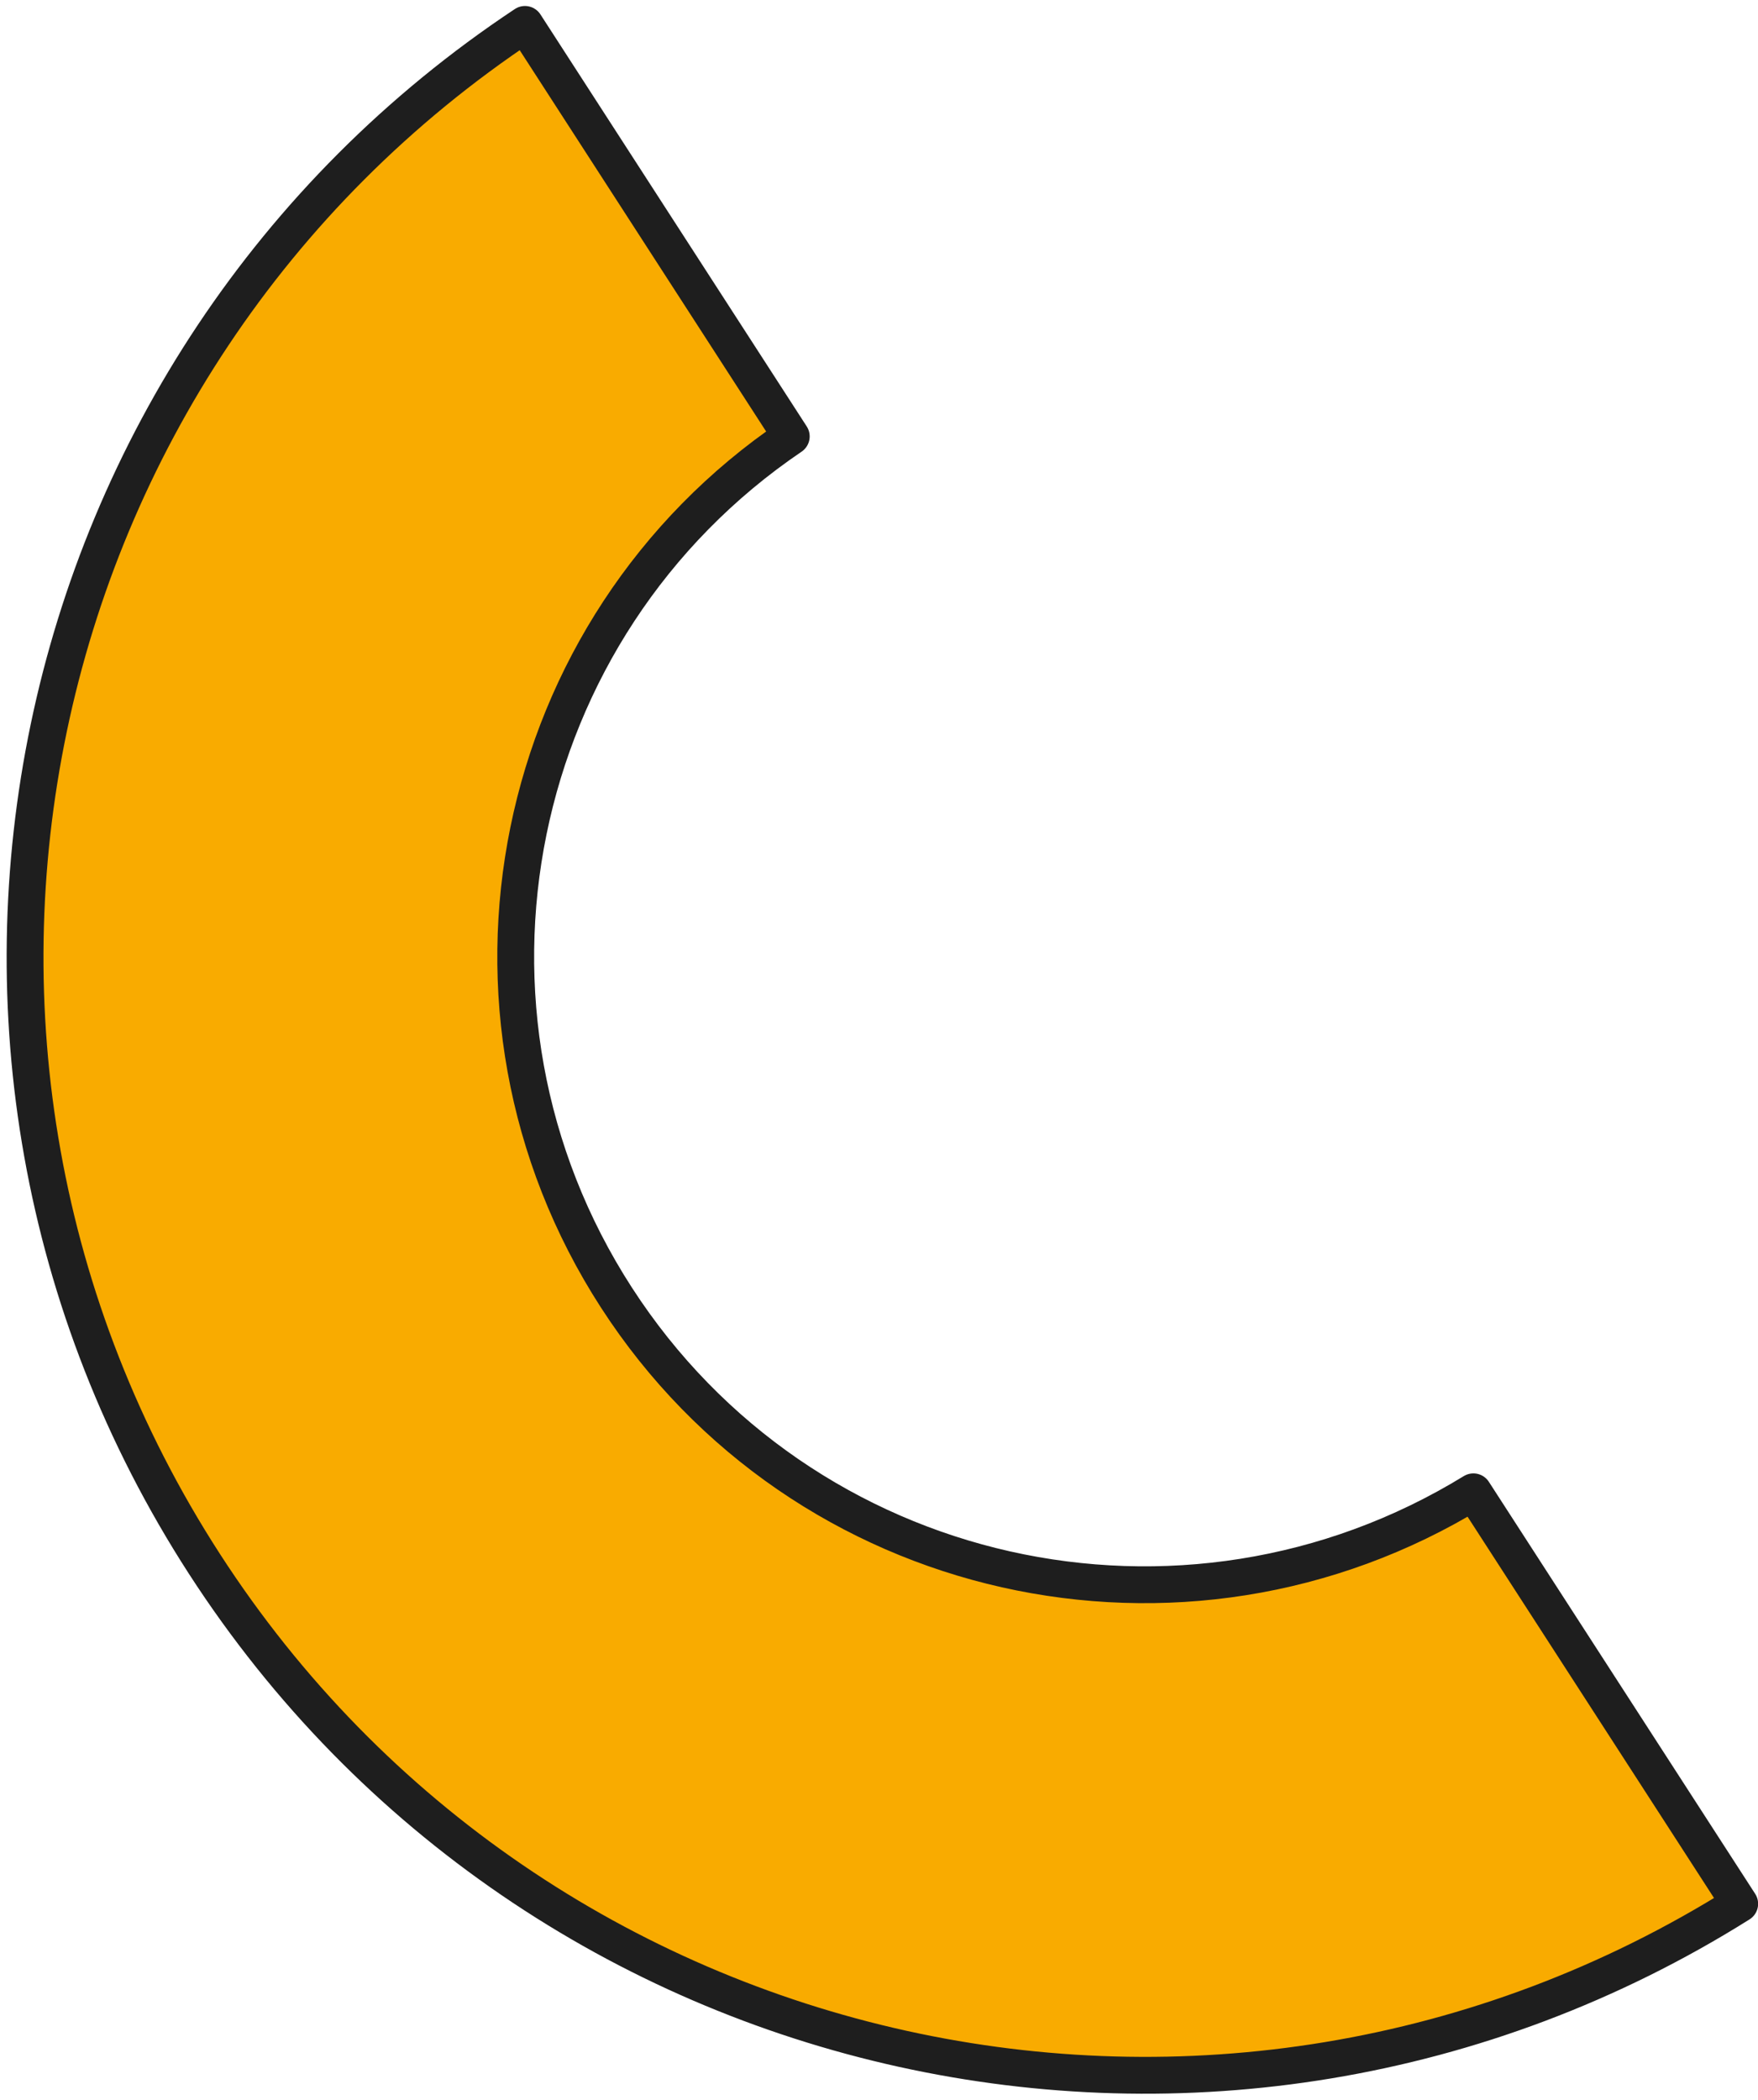
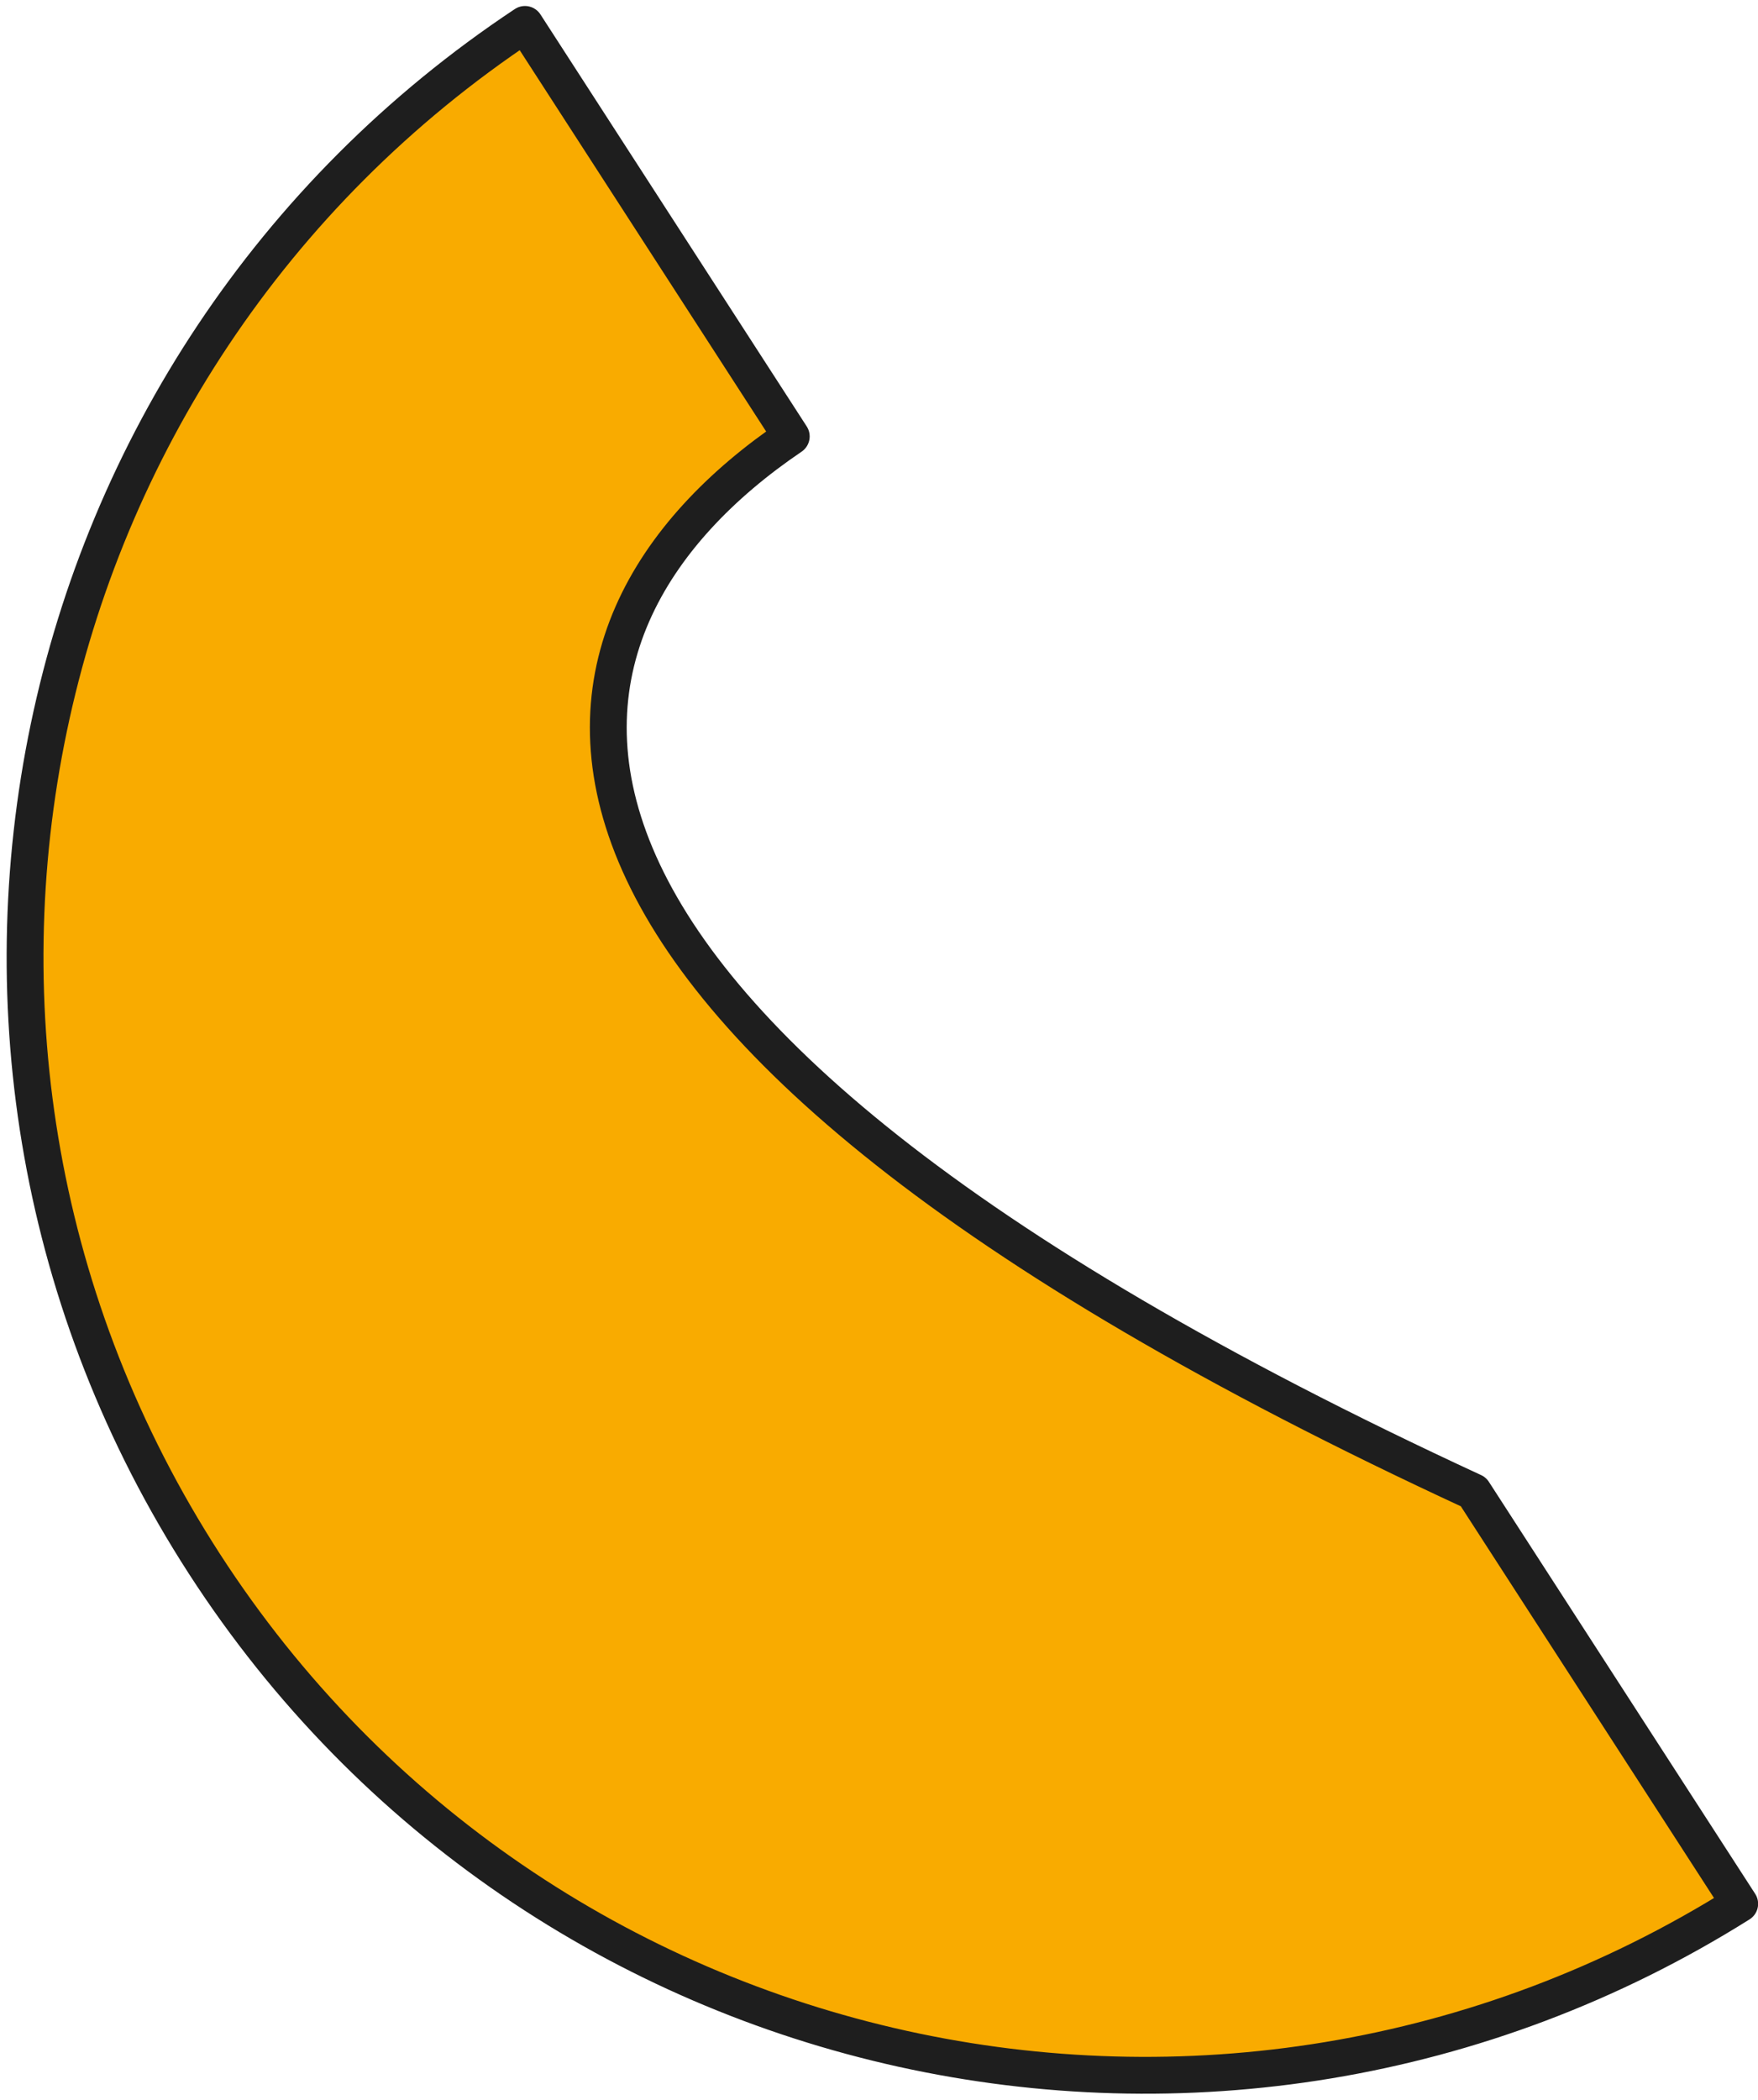
<svg xmlns="http://www.w3.org/2000/svg" width="144" height="172" viewBox="0 0 144 172" fill="none">
-   <path d="M142.501 155.926L120.688 122.182C96.92 136.756 65.724 129.838 50.495 106.278C35.265 82.718 41.733 51.382 64.813 35.744L43.001 2C1.274 29.691 -10.532 85.885 16.75 128.091C44 170.246 100.087 182.553 142.501 155.926Z" fill="#F9AB00" stroke="#1E1E1E" stroke-width="3.017" stroke-linejoin="round" />
+   <path d="M142.501 155.926L120.688 122.182C35.265 82.718 41.733 51.382 64.813 35.744L43.001 2C1.274 29.691 -10.532 85.885 16.75 128.091C44 170.246 100.087 182.553 142.501 155.926Z" fill="#F9AB00" stroke="#1E1E1E" stroke-width="3.017" stroke-linejoin="round" />
</svg>